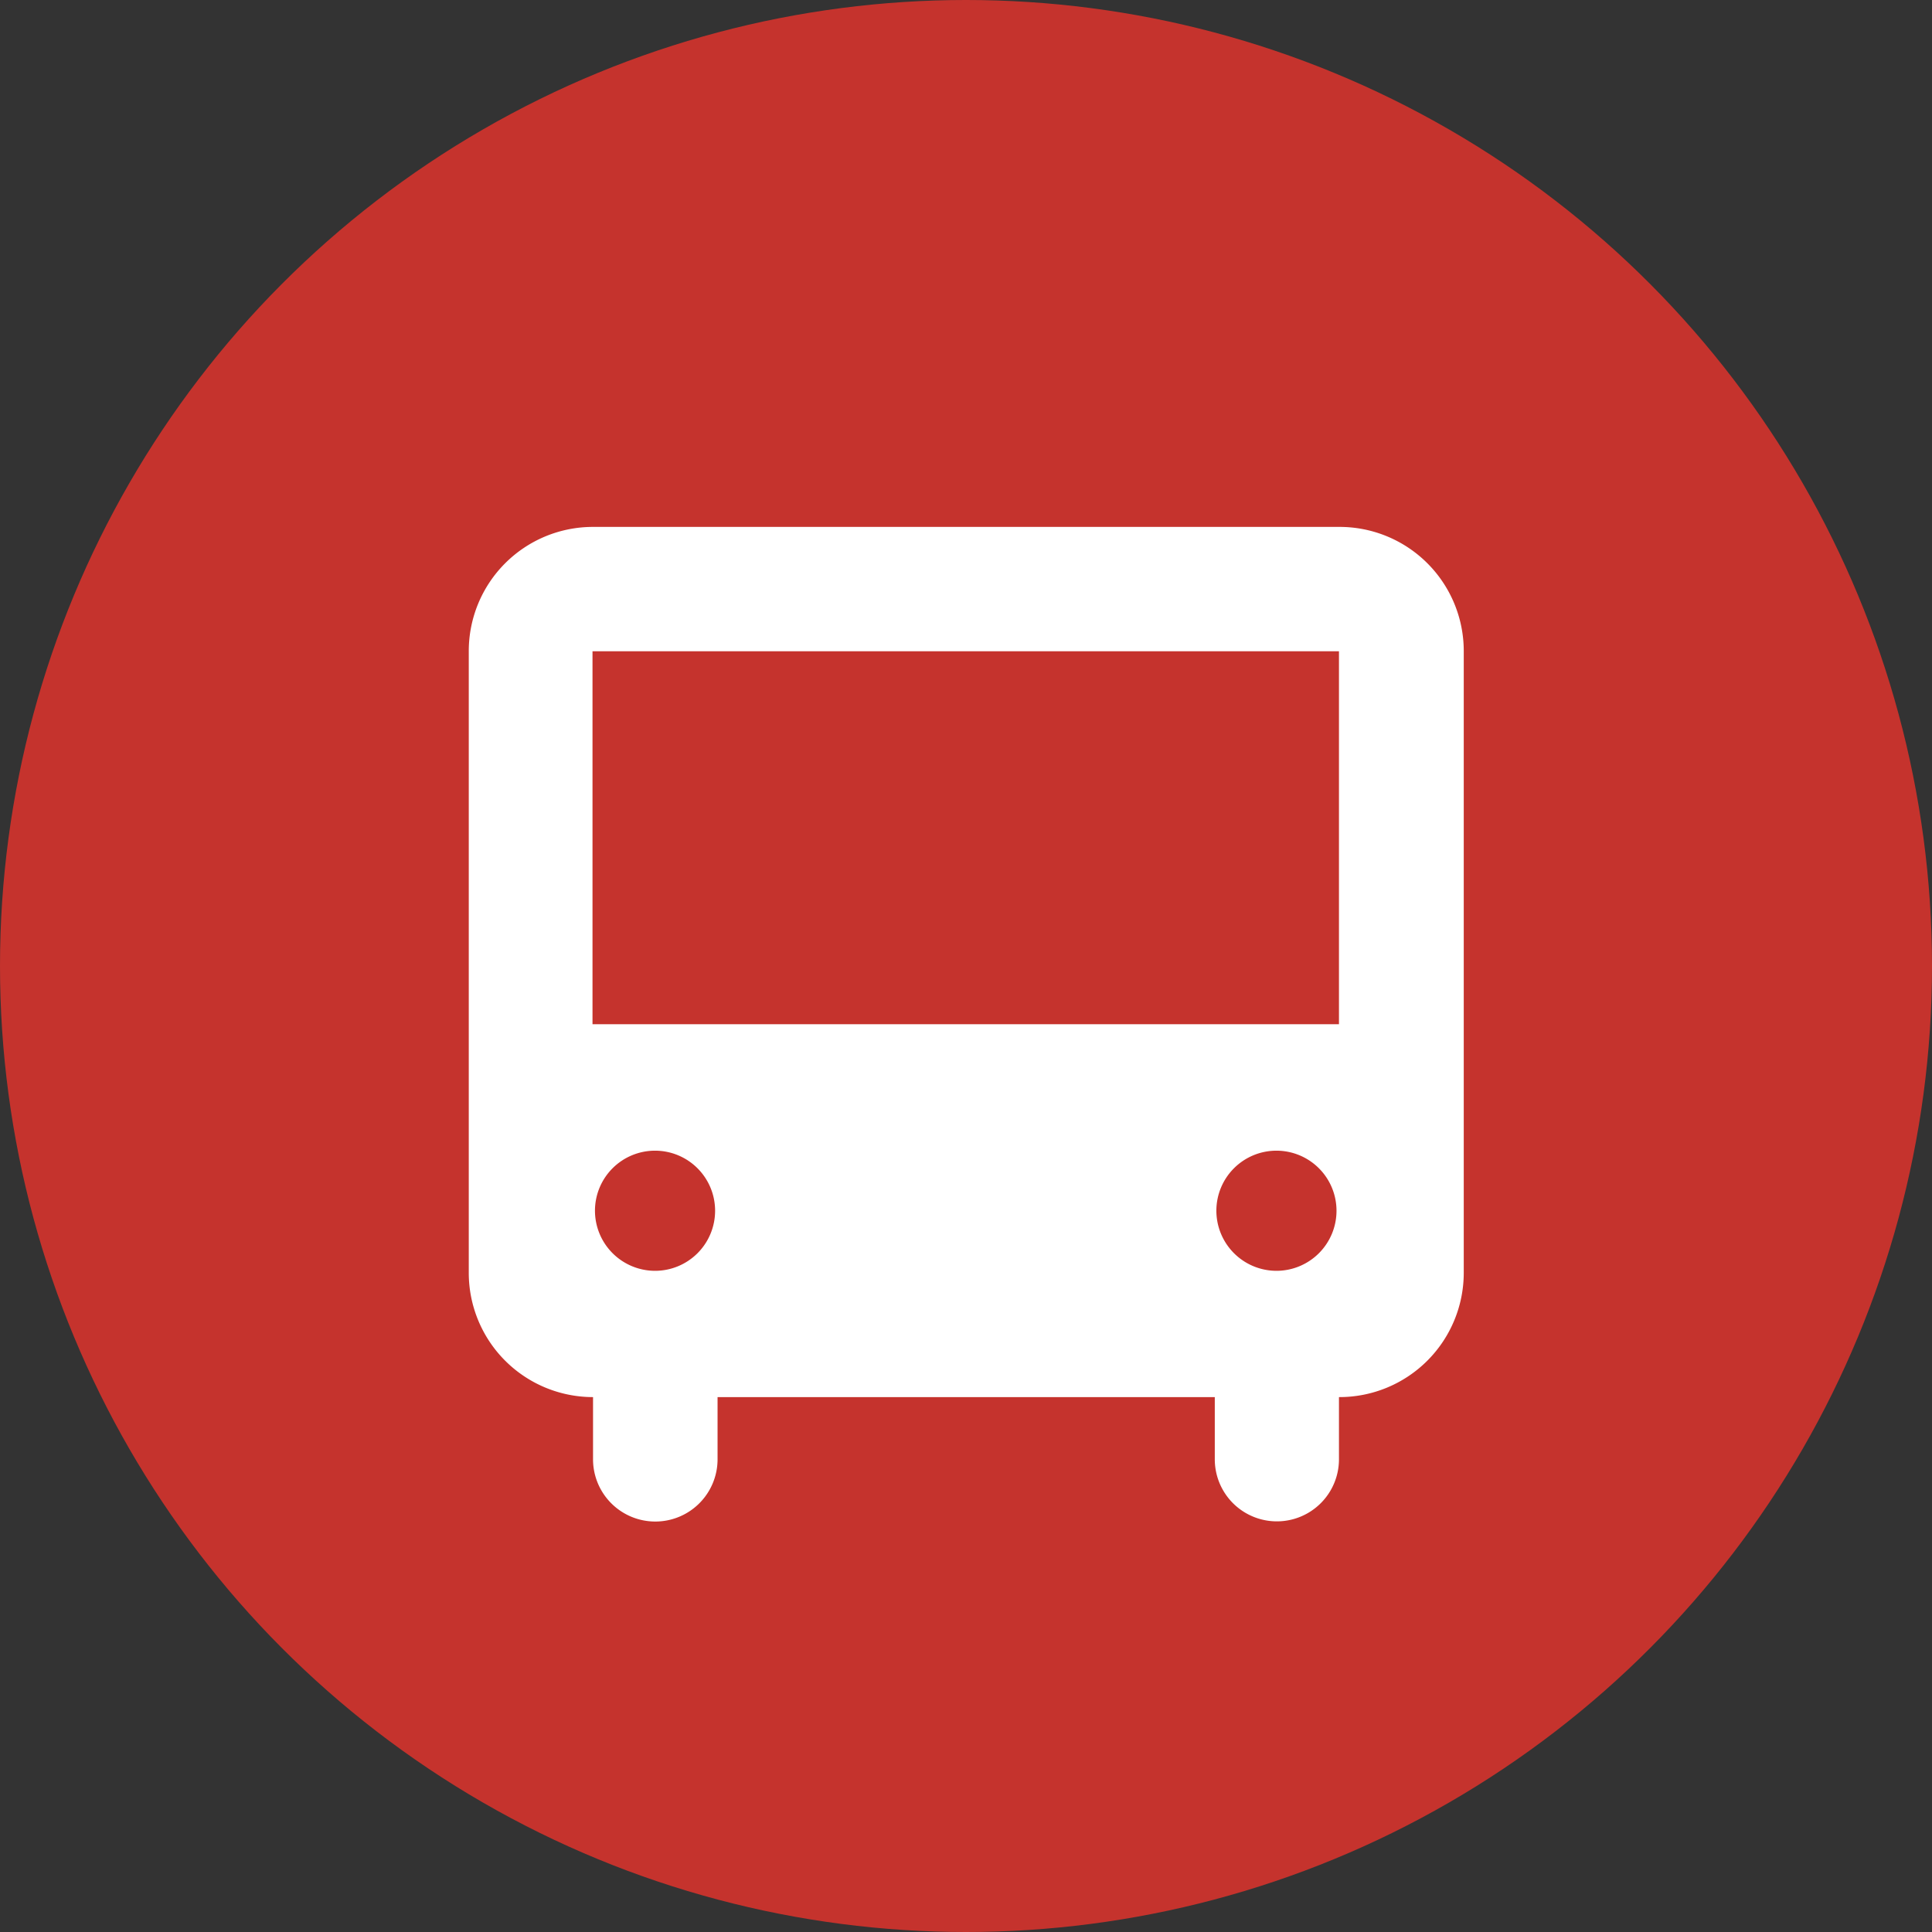
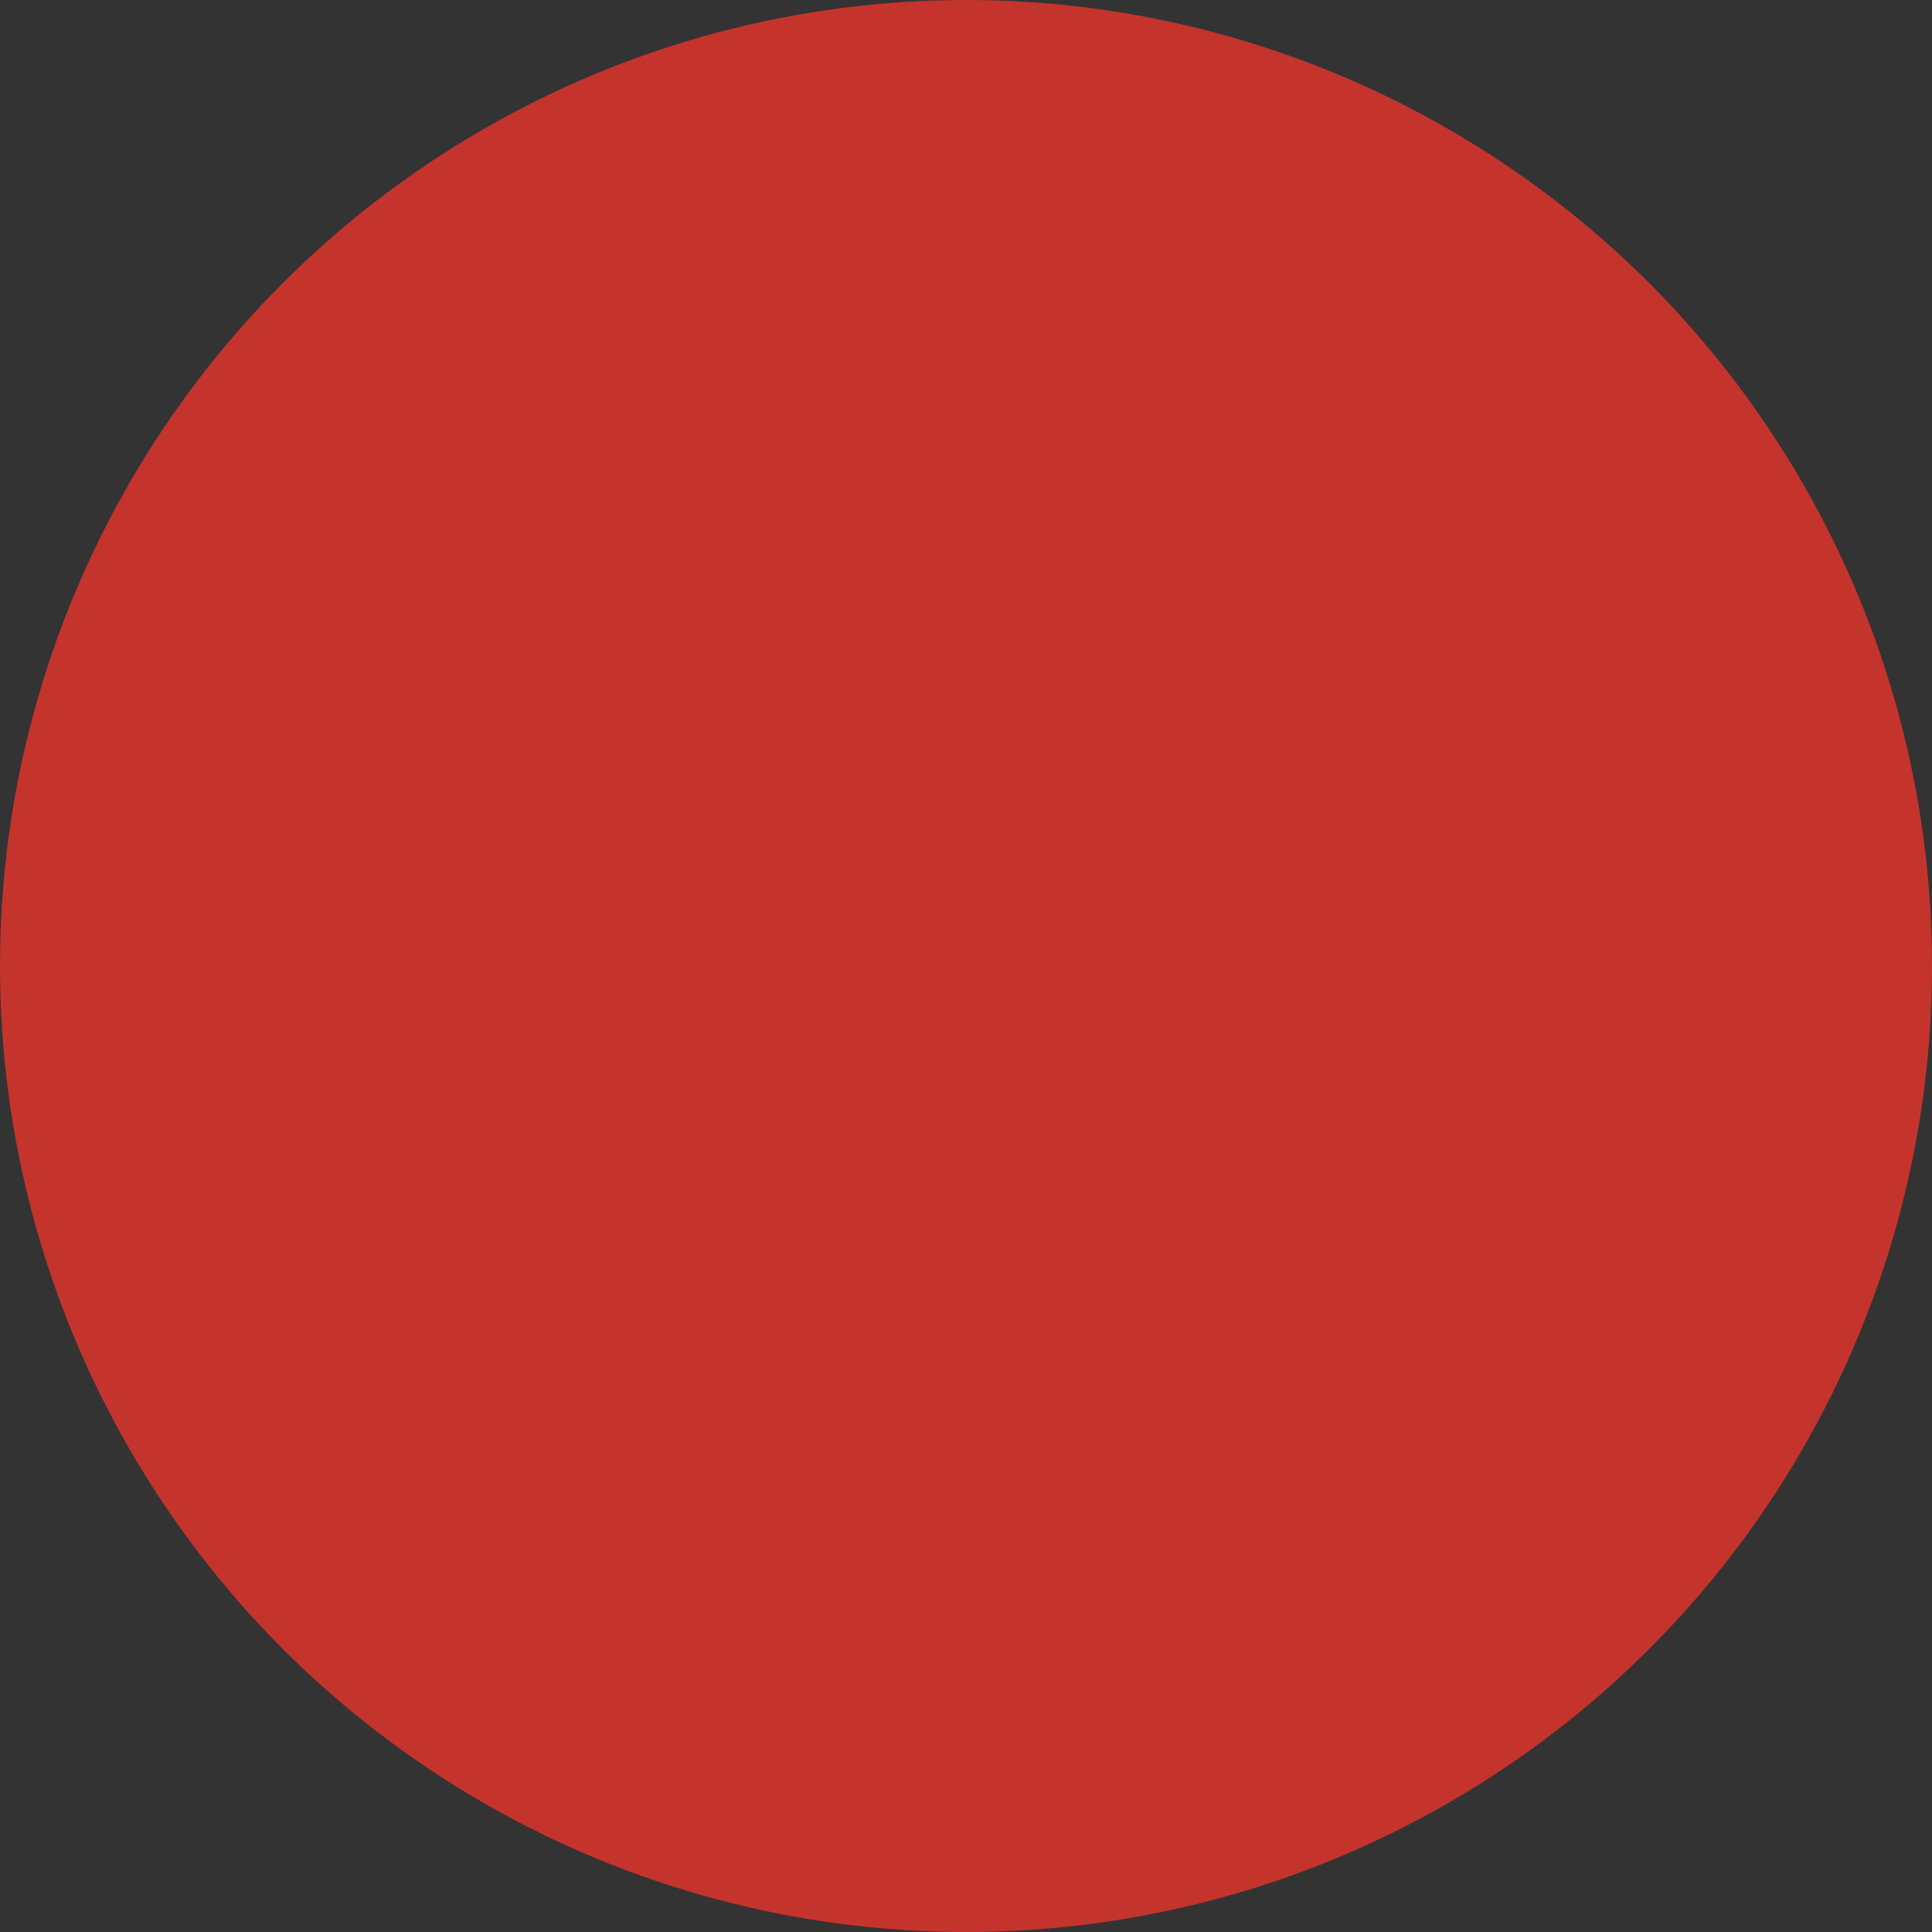
<svg xmlns="http://www.w3.org/2000/svg" width="22" height="22" viewBox="0 0 22 22">
  <rect x="0" y="0" width="22" height="22" fill="#333333" stroke="none" />
  <circle id="Ellipse_12" data-name="Ellipse 12" cx="11" cy="11" r="11" fill="#c5332d" />
-   <path id="Path_162" data-name="Path 162" d="M9.909,9.909v.708a.707.707,0,1,1-1.414,0V9.909H2.833v.708a.709.709,0,0,1-1.418,0V9.909A1.415,1.415,0,0,1,0,8.492V1.416A1.414,1.414,0,0,1,1.414,0h8.5a1.414,1.414,0,0,1,1.416,1.416V8.492A1.416,1.416,0,0,1,9.909,9.909M9.2,8.471a.684.684,0,1,0-.687-.687.685.685,0,0,0,.687.687m-7.081,0a.684.684,0,1,0-.682-.687.685.685,0,0,0,.682.687M9.909,1.416h-8.5V5.663h8.5Z" transform="translate(5.338 6)" fill="#fff" fill-rule="evenodd" />
</svg>